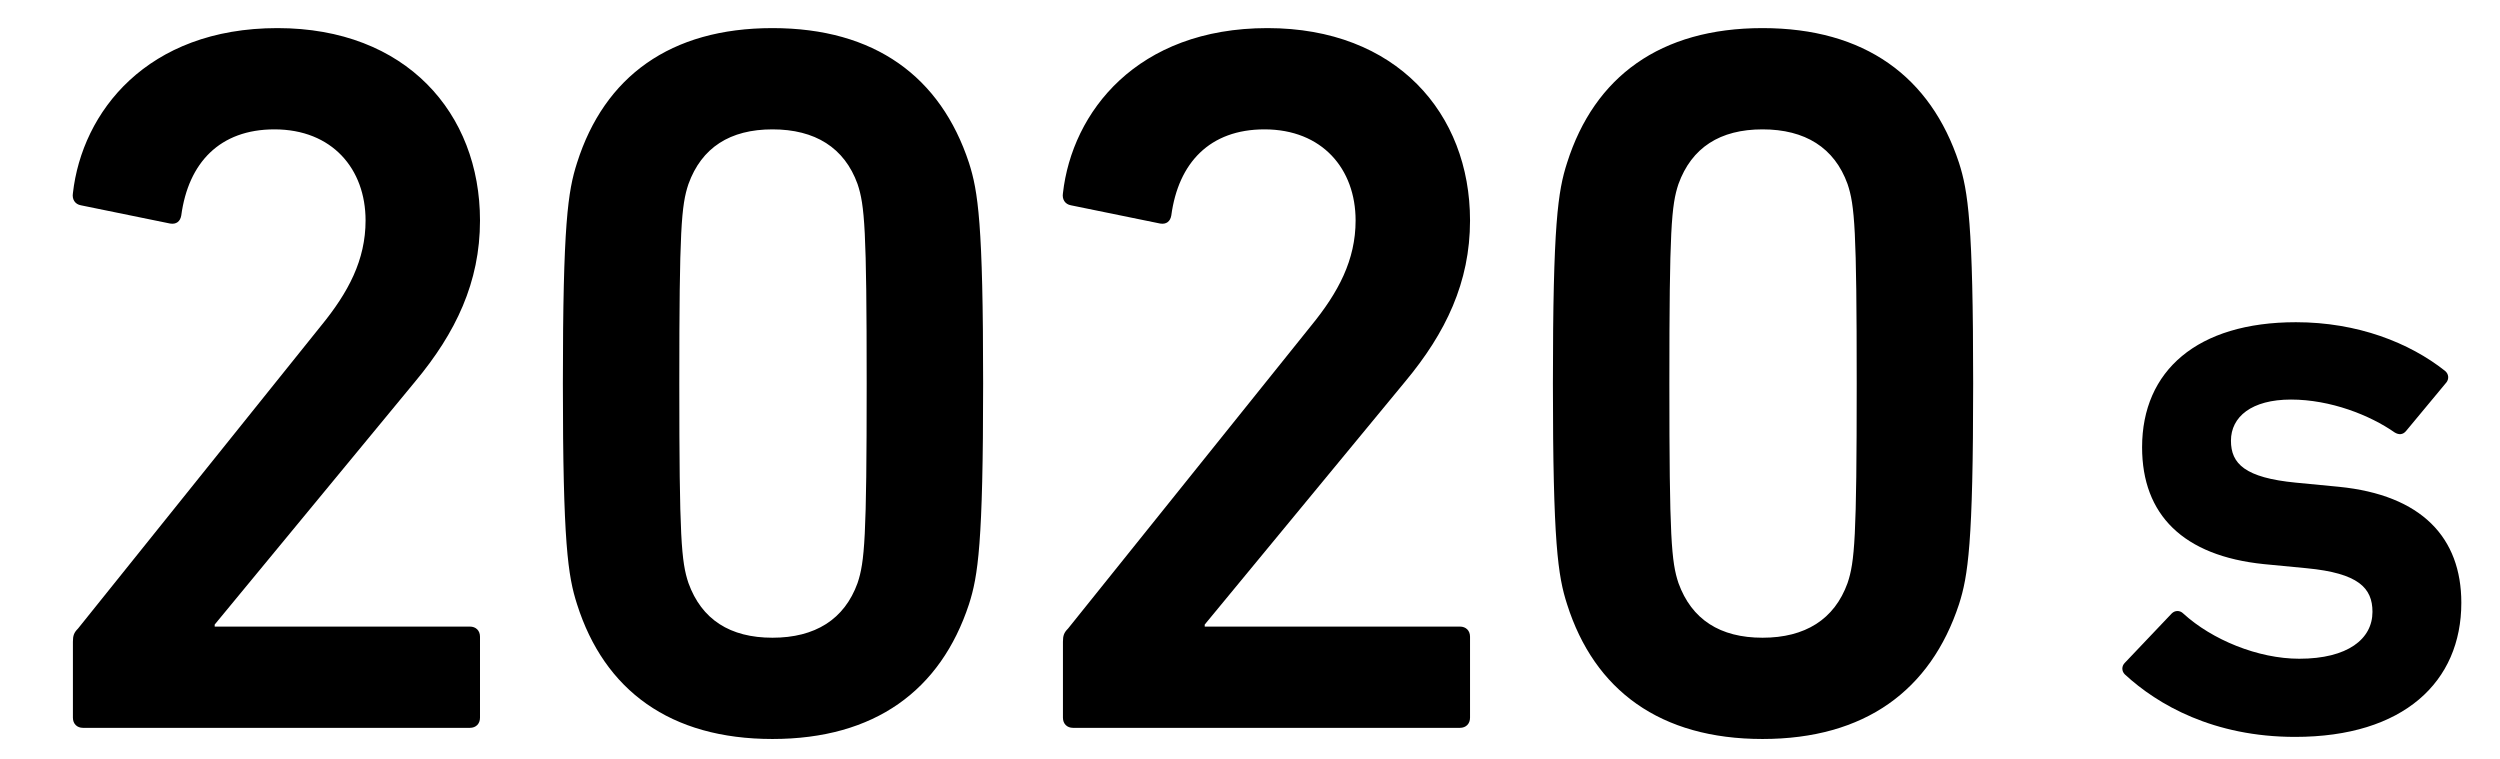
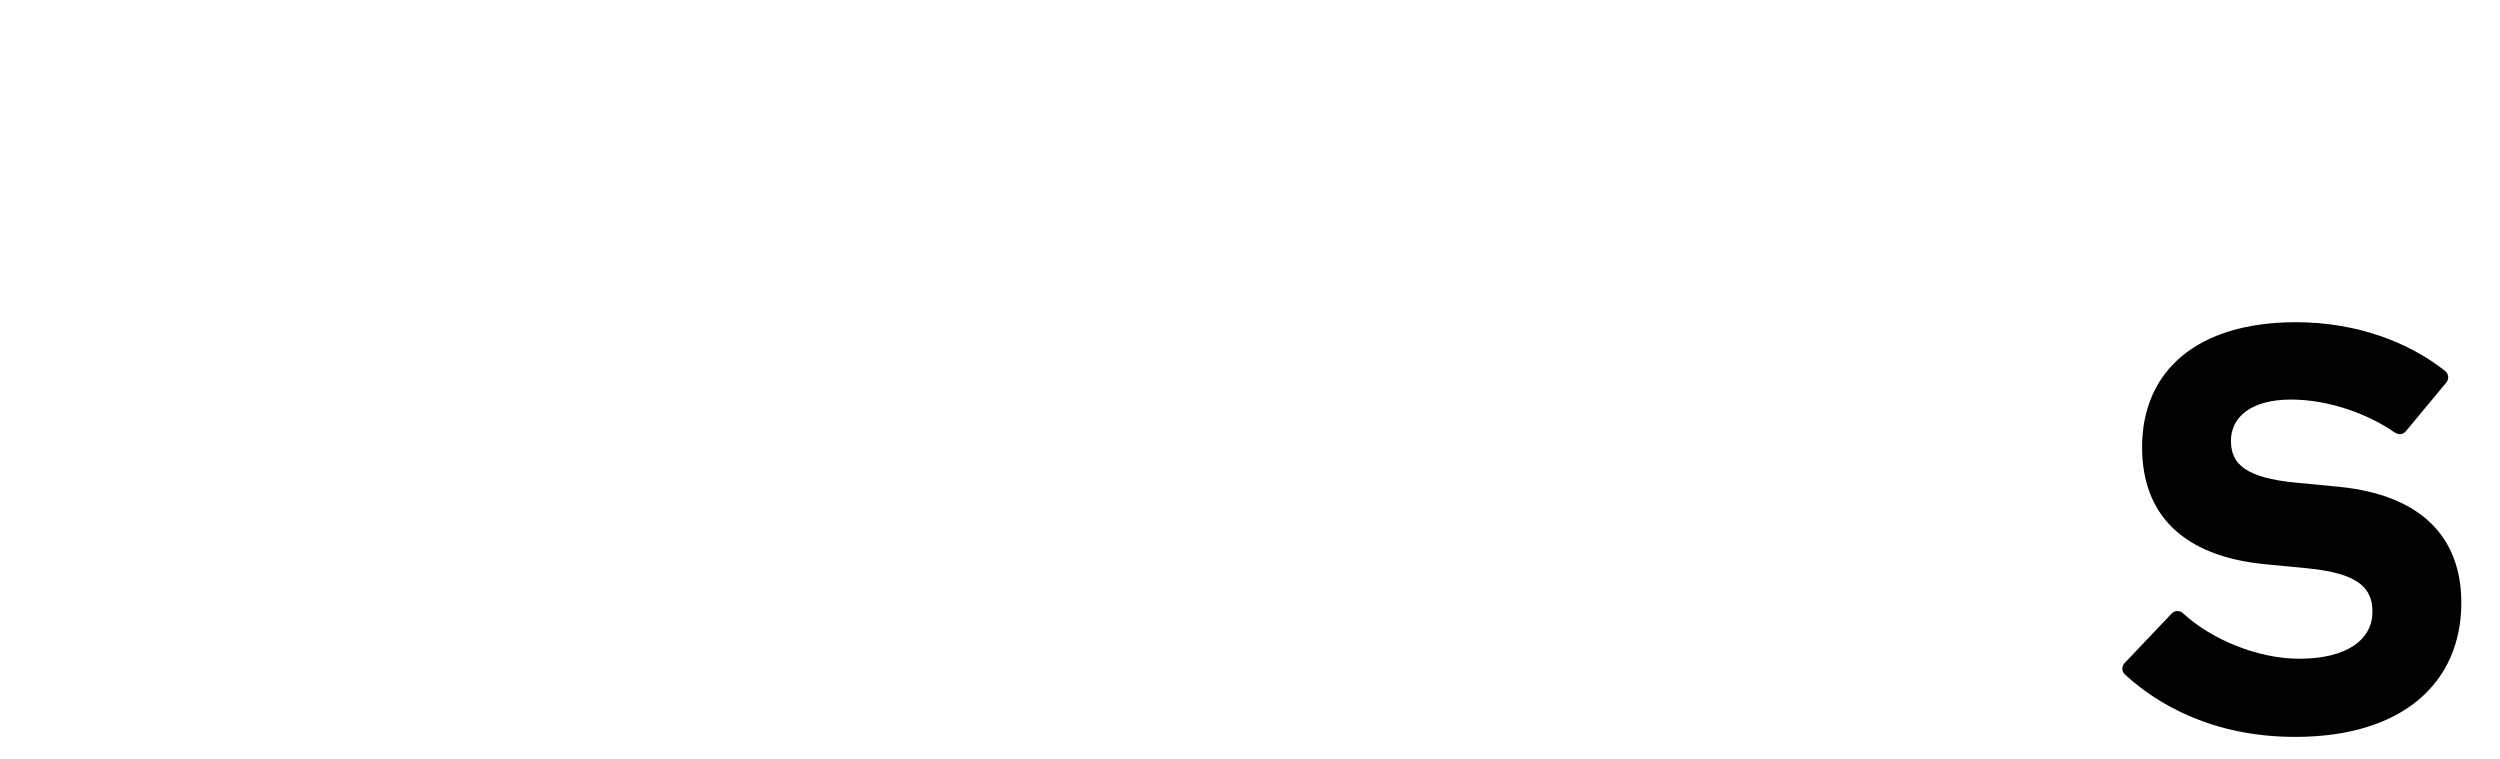
<svg xmlns="http://www.w3.org/2000/svg" width="79" height="24" viewBox="0 0 79 24" fill="none">
-   <path d="M2.304 22.68V20.28C2.304 20.088 2.336 19.992 2.464 19.864L10.144 10.296C11.008 9.24 11.552 8.216 11.552 6.968C11.552 5.336 10.496 4.088 8.672 4.088C6.944 4.088 5.952 5.144 5.728 6.808C5.696 7 5.568 7.096 5.376 7.064L2.56 6.488C2.368 6.456 2.272 6.296 2.304 6.104C2.592 3.544 4.64 0.888 8.768 0.888C12.832 0.888 15.168 3.576 15.168 6.968C15.168 8.92 14.4 10.52 13.12 12.056L6.784 19.736V19.8H14.848C15.04 19.8 15.168 19.928 15.168 20.12V22.68C15.168 22.872 15.04 23 14.848 23H2.624C2.432 23 2.304 22.872 2.304 22.68ZM18.235 19.096C17.947 18.2 17.787 17.176 17.787 12.12C17.787 7.064 17.947 6.04 18.235 5.144C19.099 2.424 21.178 0.888 24.41 0.888C27.642 0.888 29.723 2.424 30.619 5.144C30.907 6.04 31.067 7.064 31.067 12.12C31.067 17.176 30.907 18.2 30.619 19.096C29.723 21.816 27.642 23.352 24.41 23.352C21.178 23.352 19.099 21.816 18.235 19.096ZM21.755 18.424C22.171 19.576 23.067 20.152 24.41 20.152C25.755 20.152 26.683 19.576 27.099 18.424C27.323 17.752 27.387 17.016 27.387 12.12C27.387 7.224 27.323 6.488 27.099 5.816C26.683 4.664 25.755 4.088 24.41 4.088C23.067 4.088 22.171 4.664 21.755 5.816C21.53 6.488 21.466 7.224 21.466 12.12C21.466 17.016 21.53 17.752 21.755 18.424ZM33.589 22.68V20.28C33.589 20.088 33.621 19.992 33.749 19.864L41.429 10.296C42.293 9.24 42.837 8.216 42.837 6.968C42.837 5.336 41.781 4.088 39.957 4.088C38.229 4.088 37.237 5.144 37.013 6.808C36.981 7 36.853 7.096 36.661 7.064L33.845 6.488C33.653 6.456 33.557 6.296 33.589 6.104C33.877 3.544 35.925 0.888 40.053 0.888C44.117 0.888 46.453 3.576 46.453 6.968C46.453 8.92 45.685 10.52 44.405 12.056L38.069 19.736V19.8H46.133C46.325 19.8 46.453 19.928 46.453 20.12V22.68C46.453 22.872 46.325 23 46.133 23H33.909C33.717 23 33.589 22.872 33.589 22.68ZM49.52 19.096C49.231 18.2 49.072 17.176 49.072 12.12C49.072 7.064 49.231 6.04 49.52 5.144C50.383 2.424 52.464 0.888 55.696 0.888C58.928 0.888 61.008 2.424 61.904 5.144C62.191 6.04 62.352 7.064 62.352 12.12C62.352 17.176 62.191 18.2 61.904 19.096C61.008 21.816 58.928 23.352 55.696 23.352C52.464 23.352 50.383 21.816 49.52 19.096ZM53.039 18.424C53.456 19.576 54.352 20.152 55.696 20.152C57.039 20.152 57.968 19.576 58.383 18.424C58.608 17.752 58.672 17.016 58.672 12.12C58.672 7.224 58.608 6.488 58.383 5.816C57.968 4.664 57.039 4.088 55.696 4.088C54.352 4.088 53.456 4.664 53.039 5.816C52.816 6.488 52.752 7.224 52.752 12.12C52.752 17.016 52.816 17.752 53.039 18.424Z" fill="black" />
  <path d="M72.526 23.286C69.952 23.286 68.184 22.272 67.144 21.31C67.04 21.206 67.04 21.05 67.144 20.946L68.626 19.386C68.73 19.282 68.886 19.282 68.99 19.386C69.9 20.218 71.356 20.816 72.656 20.816C74.19 20.816 74.97 20.192 74.97 19.334C74.97 18.58 74.528 18.112 72.89 17.956L71.538 17.826C68.99 17.566 67.69 16.266 67.69 14.134C67.69 11.716 69.432 10.182 72.552 10.182C74.502 10.182 76.14 10.832 77.258 11.716C77.388 11.82 77.388 11.976 77.31 12.08L76.036 13.614C75.932 13.744 75.802 13.744 75.672 13.666C74.892 13.12 73.644 12.626 72.396 12.626C71.148 12.626 70.498 13.172 70.498 13.926C70.498 14.654 70.94 15.096 72.552 15.252L73.904 15.382C76.53 15.642 77.778 16.994 77.778 19.048C77.778 21.544 75.958 23.286 72.526 23.286Z" fill="black" />
</svg>